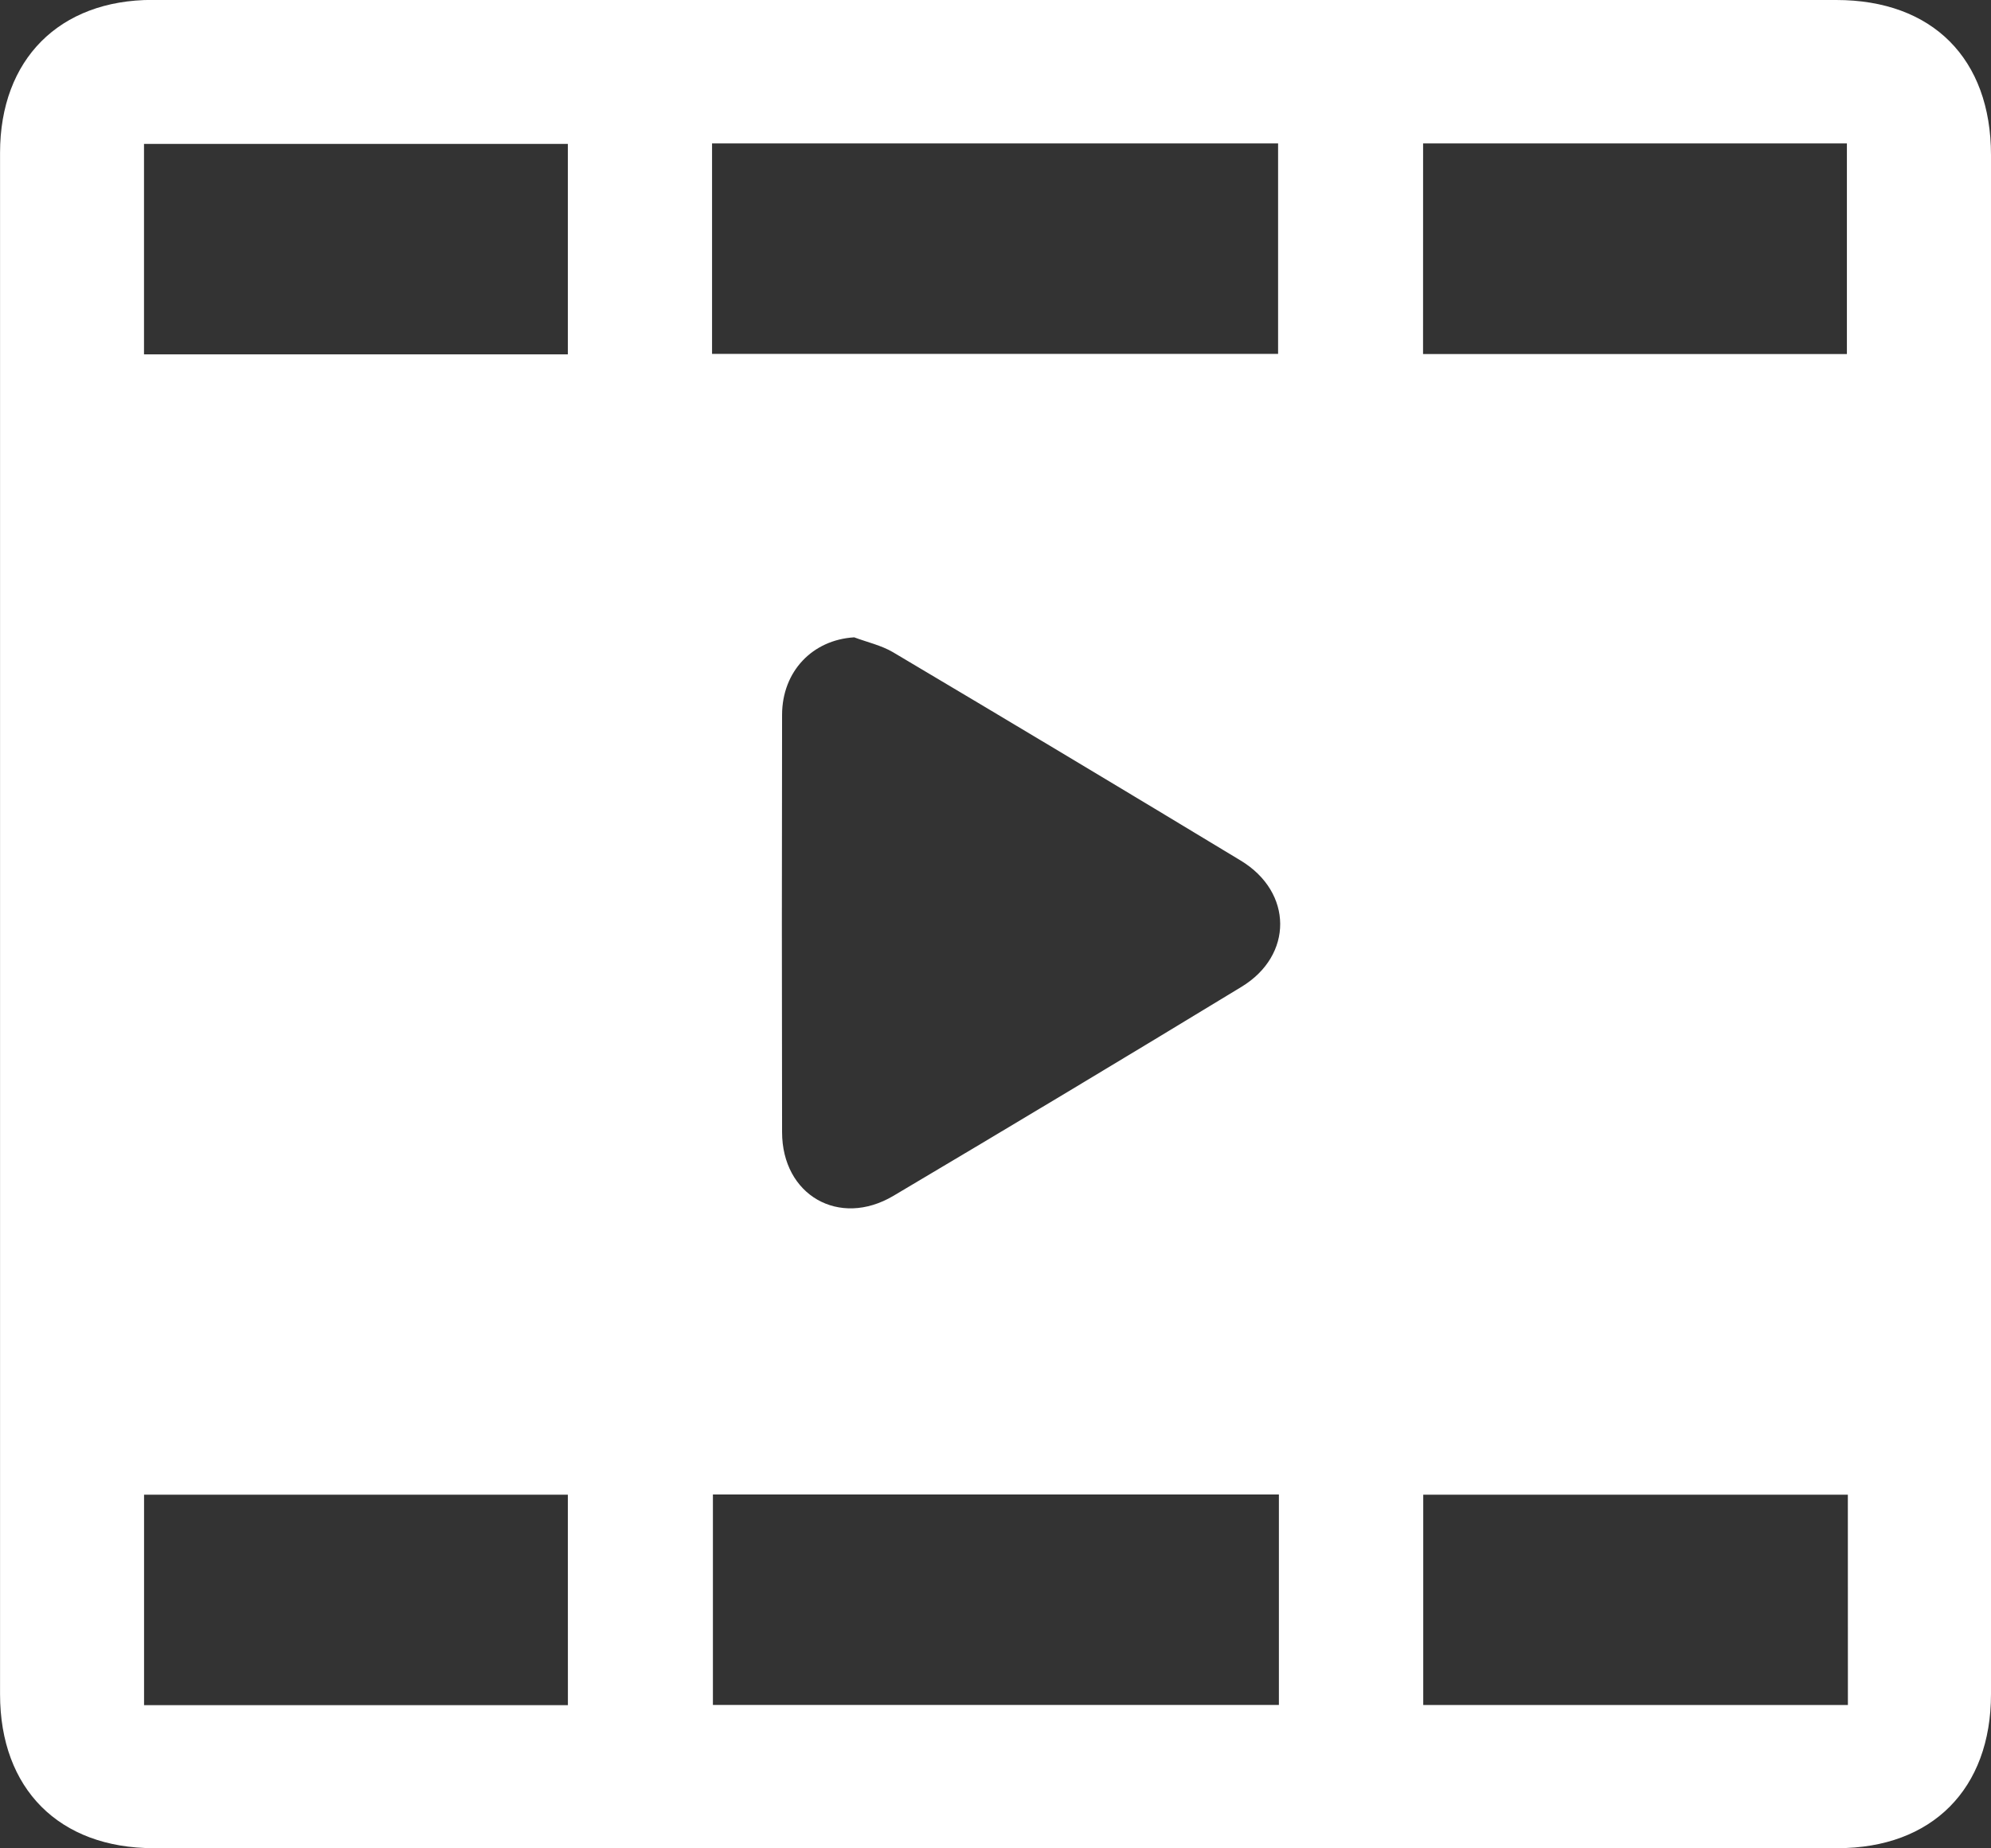
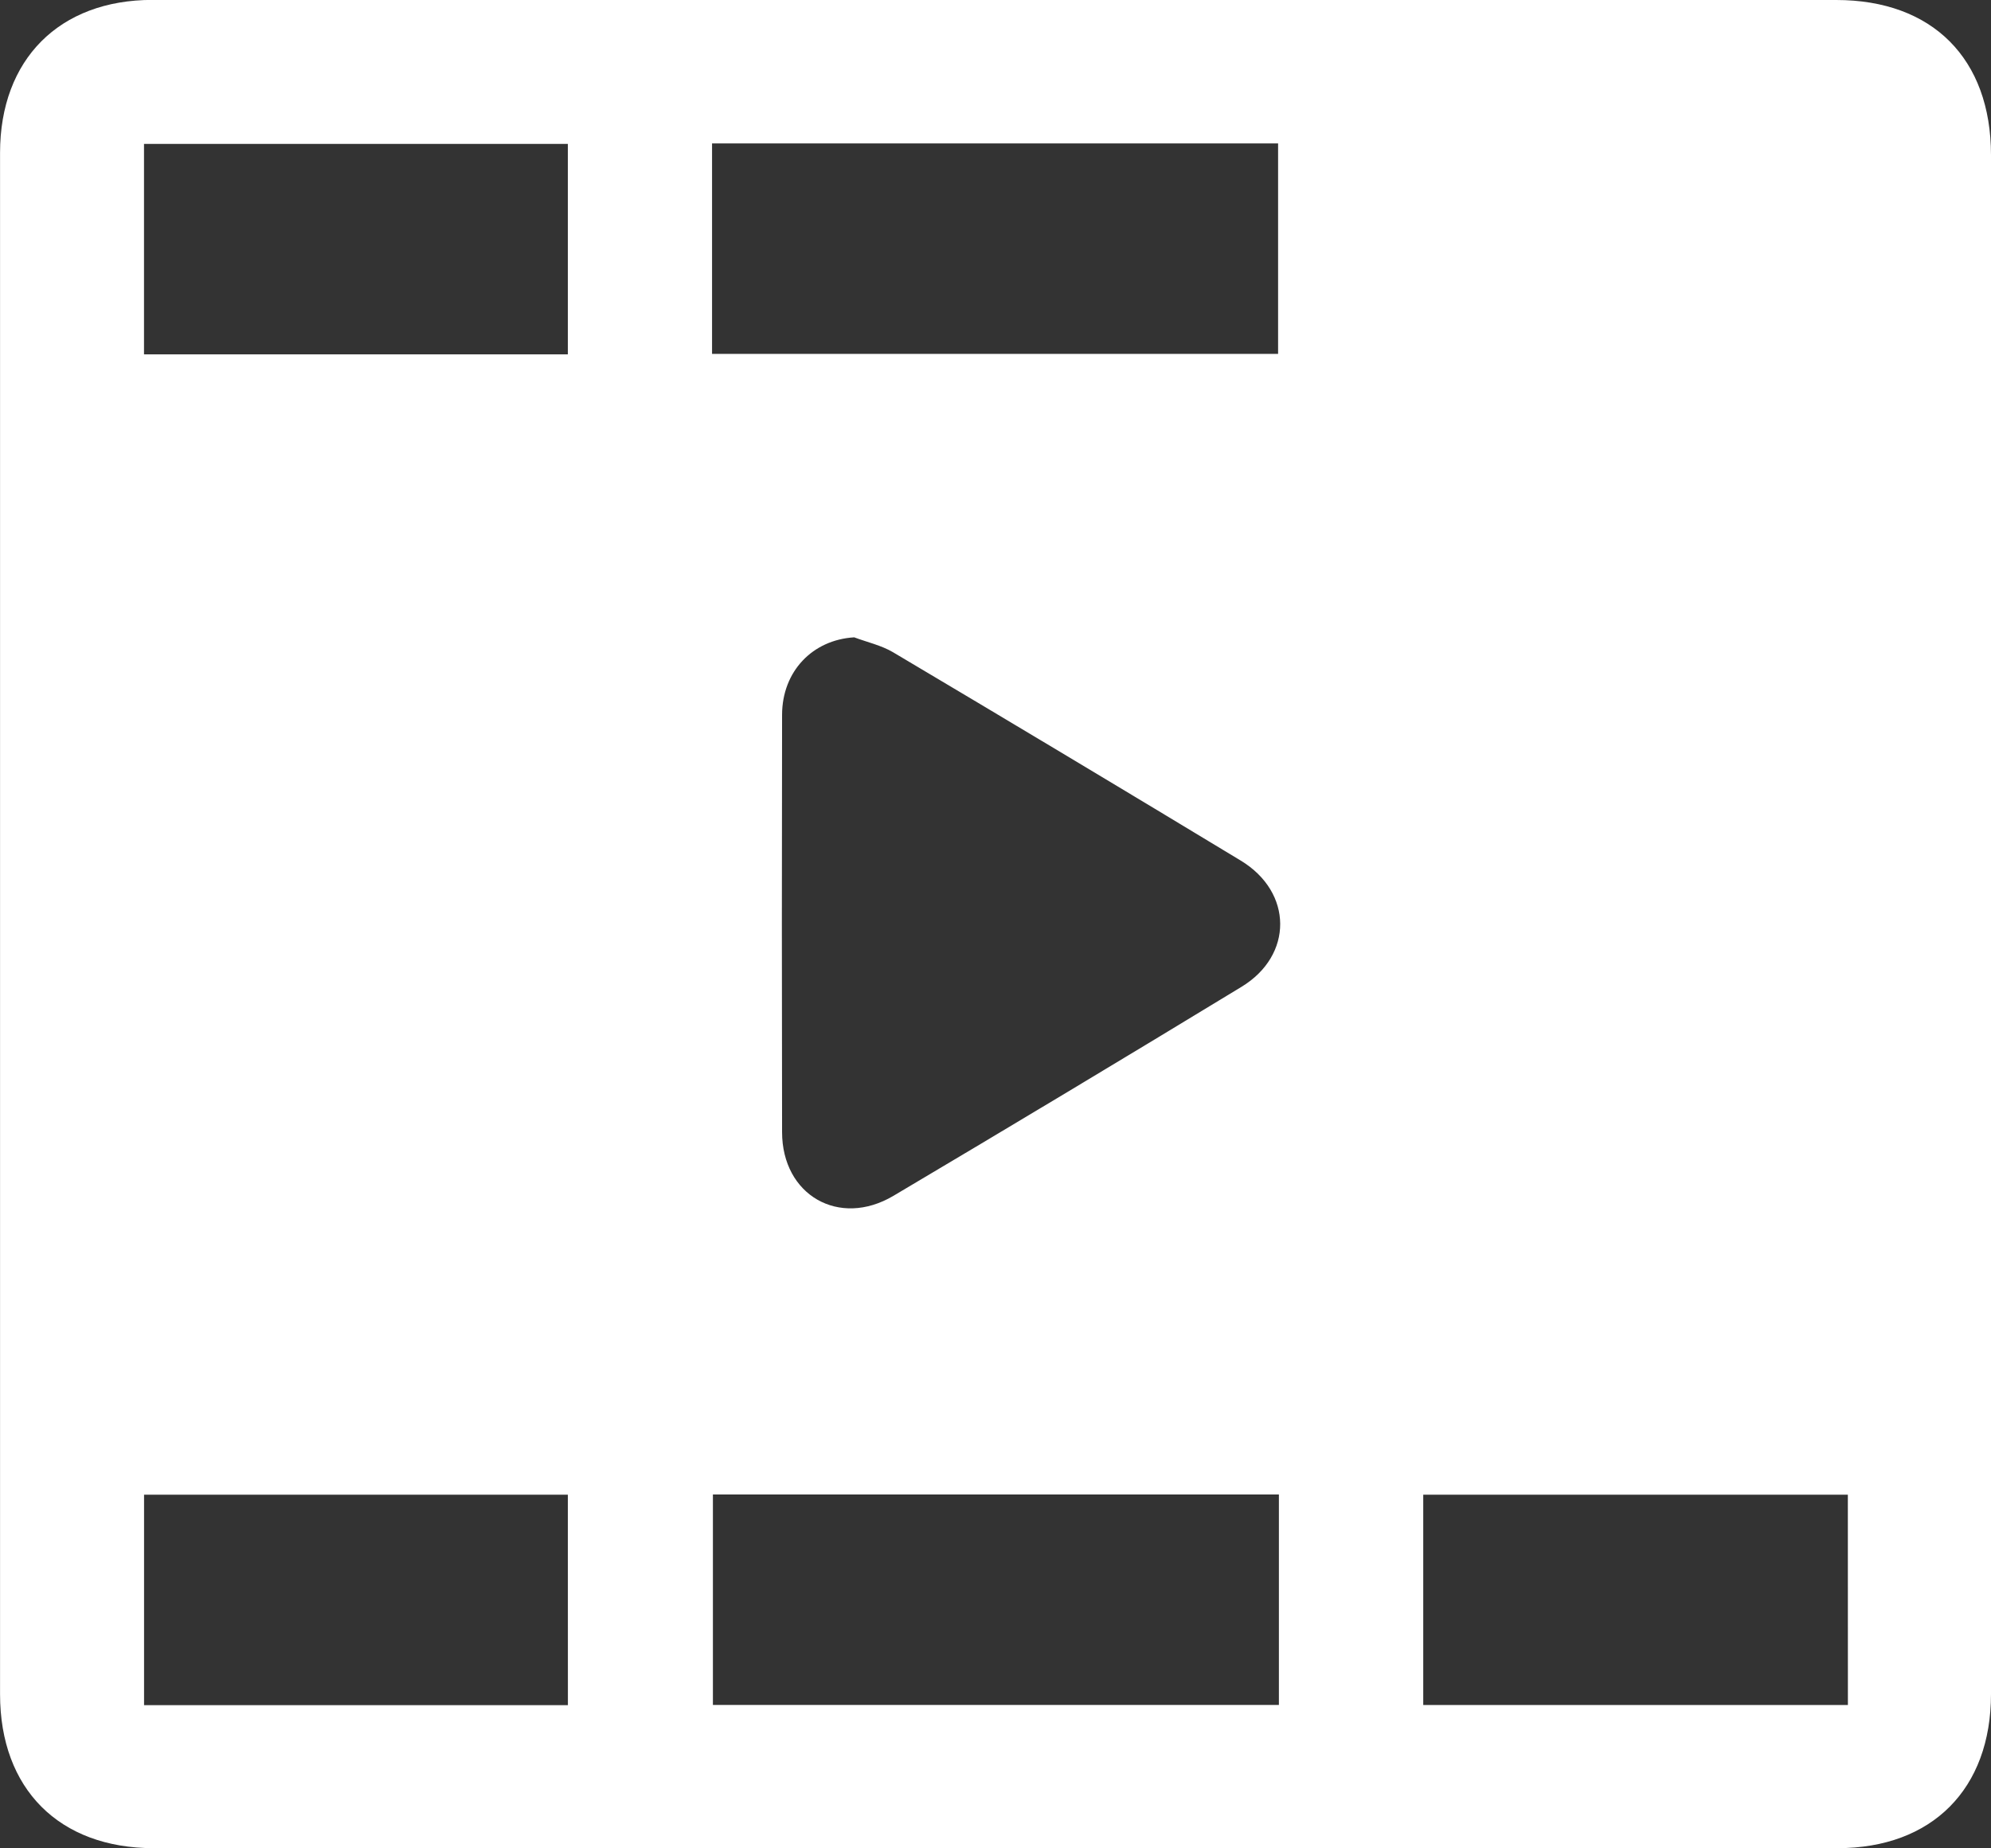
<svg xmlns="http://www.w3.org/2000/svg" id="Layer_1" data-name="Layer 1" viewBox="0 0 419.06 389.13">
  <rect x="0" y="0" width="419.06" height="389.13" fill="#333333" stroke="none" />
  <defs>
    <style>.cls-1{fill:#fff;}</style>
  </defs>
  <title>video-gallery</title>
-   <path class="cls-1" d="M675.57,178.7H852.31c20.24,0,32.56,12.34,32.57,32.64q0,162,0,324c0,20-12.41,32.45-32.3,32.45H498.16c-19.89,0-32.33-12.48-32.33-32.41q0-162.25,0-324.5c0-19.67,12.48-32.2,32.06-32.2Zm-30,134.18c-8.73.54-15.12,7.15-15.14,16.3q-.09,43.94,0,87.86c0,13.27,12,20.19,23.43,13.42q36.75-21.79,73.26-44c10.93-6.63,10.85-19.91-.13-26.57Q690.5,337.81,653.76,316C651.29,314.55,648.34,313.9,645.62,312.88ZM615.69,253.2H734.83V208.89H615.69ZM735,493.33H615.87v44.31H735ZM585.34,209H496.13V253.3h89.21Zm180,44.24h89.21V208.89H765.35Zm-180,240.13H496.14v44.31h89.21Zm269.41,0H765.38v44.28h89.38Z" transform="translate(-465.82 -178.7)" />
+   <path class="cls-1" d="M675.57,178.7H852.31c20.24,0,32.56,12.34,32.57,32.64q0,162,0,324c0,20-12.41,32.45-32.3,32.45H498.16c-19.89,0-32.33-12.48-32.33-32.41q0-162.25,0-324.5c0-19.67,12.48-32.2,32.06-32.2Zm-30,134.18c-8.73.54-15.12,7.15-15.14,16.3q-.09,43.94,0,87.86c0,13.27,12,20.19,23.43,13.42q36.75-21.79,73.26-44c10.93-6.63,10.85-19.91-.13-26.57Q690.5,337.81,653.76,316C651.29,314.55,648.34,313.9,645.62,312.88ZM615.69,253.2H734.83V208.89H615.69ZM735,493.33H615.87v44.31H735ZM585.34,209H496.13V253.3h89.21Zm180,44.24V208.89H765.35Zm-180,240.13H496.14v44.31h89.21Zm269.41,0H765.38v44.28h89.38Z" transform="translate(-465.82 -178.7)" />
</svg>